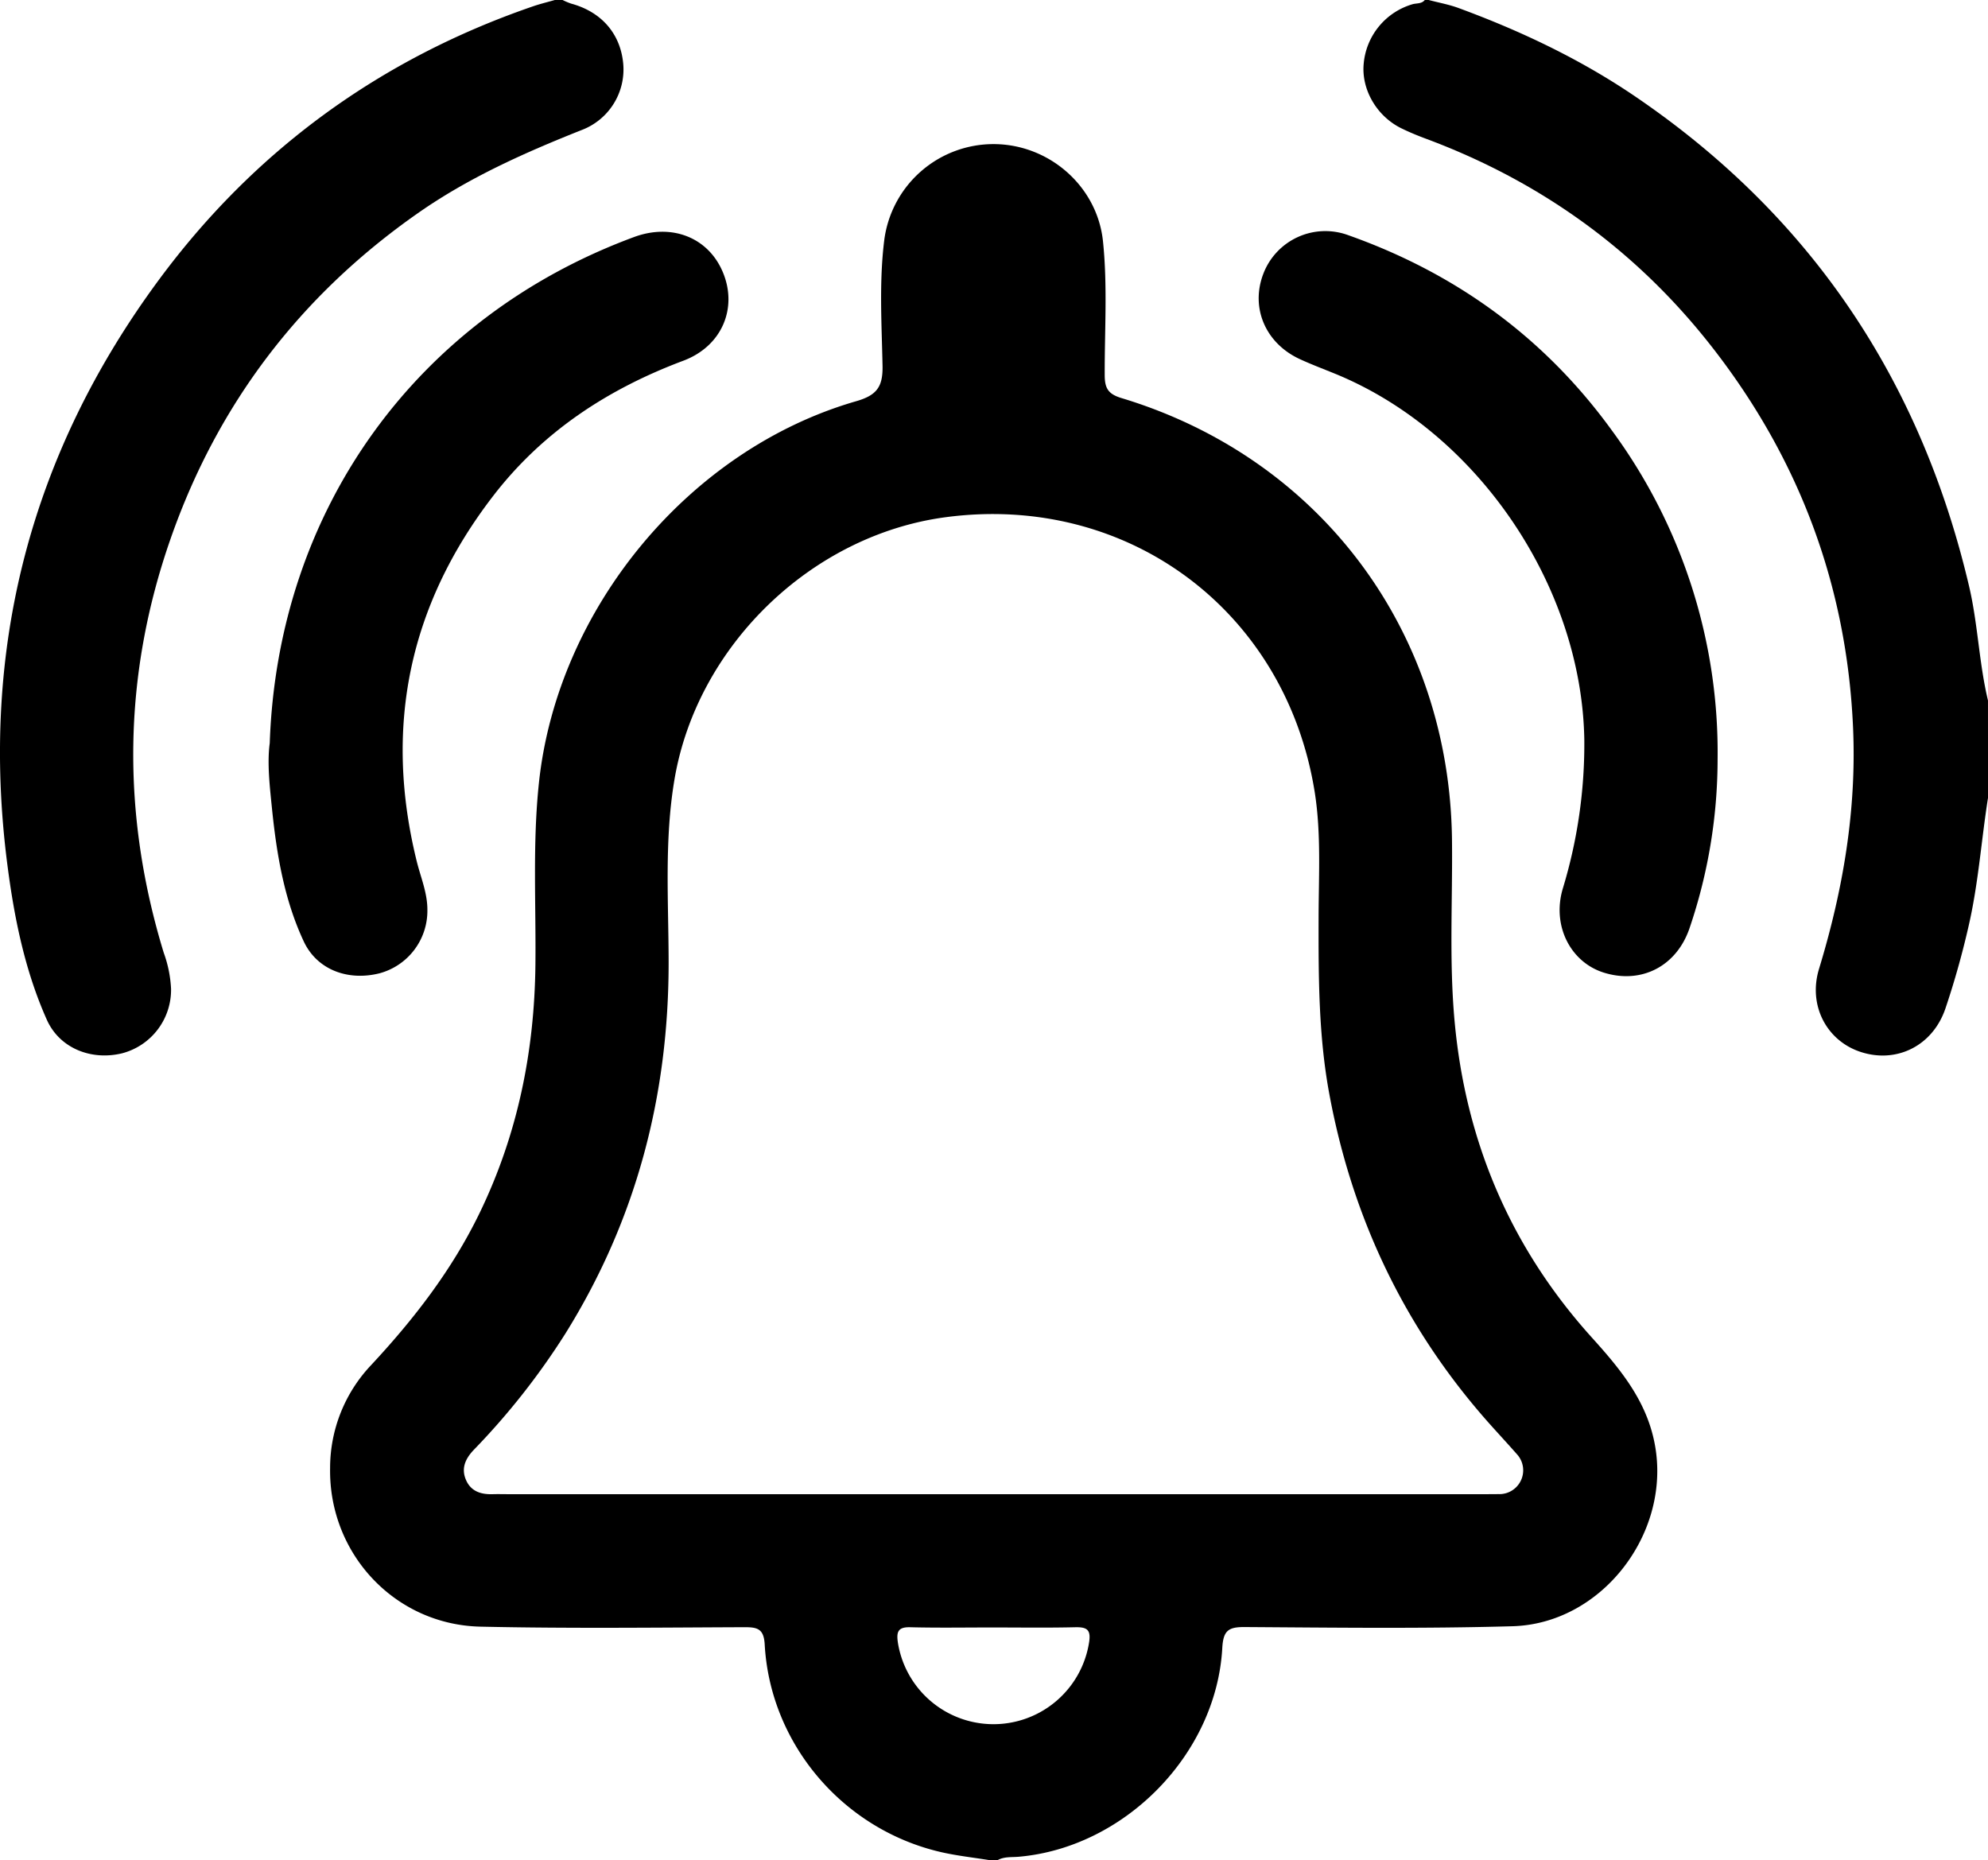
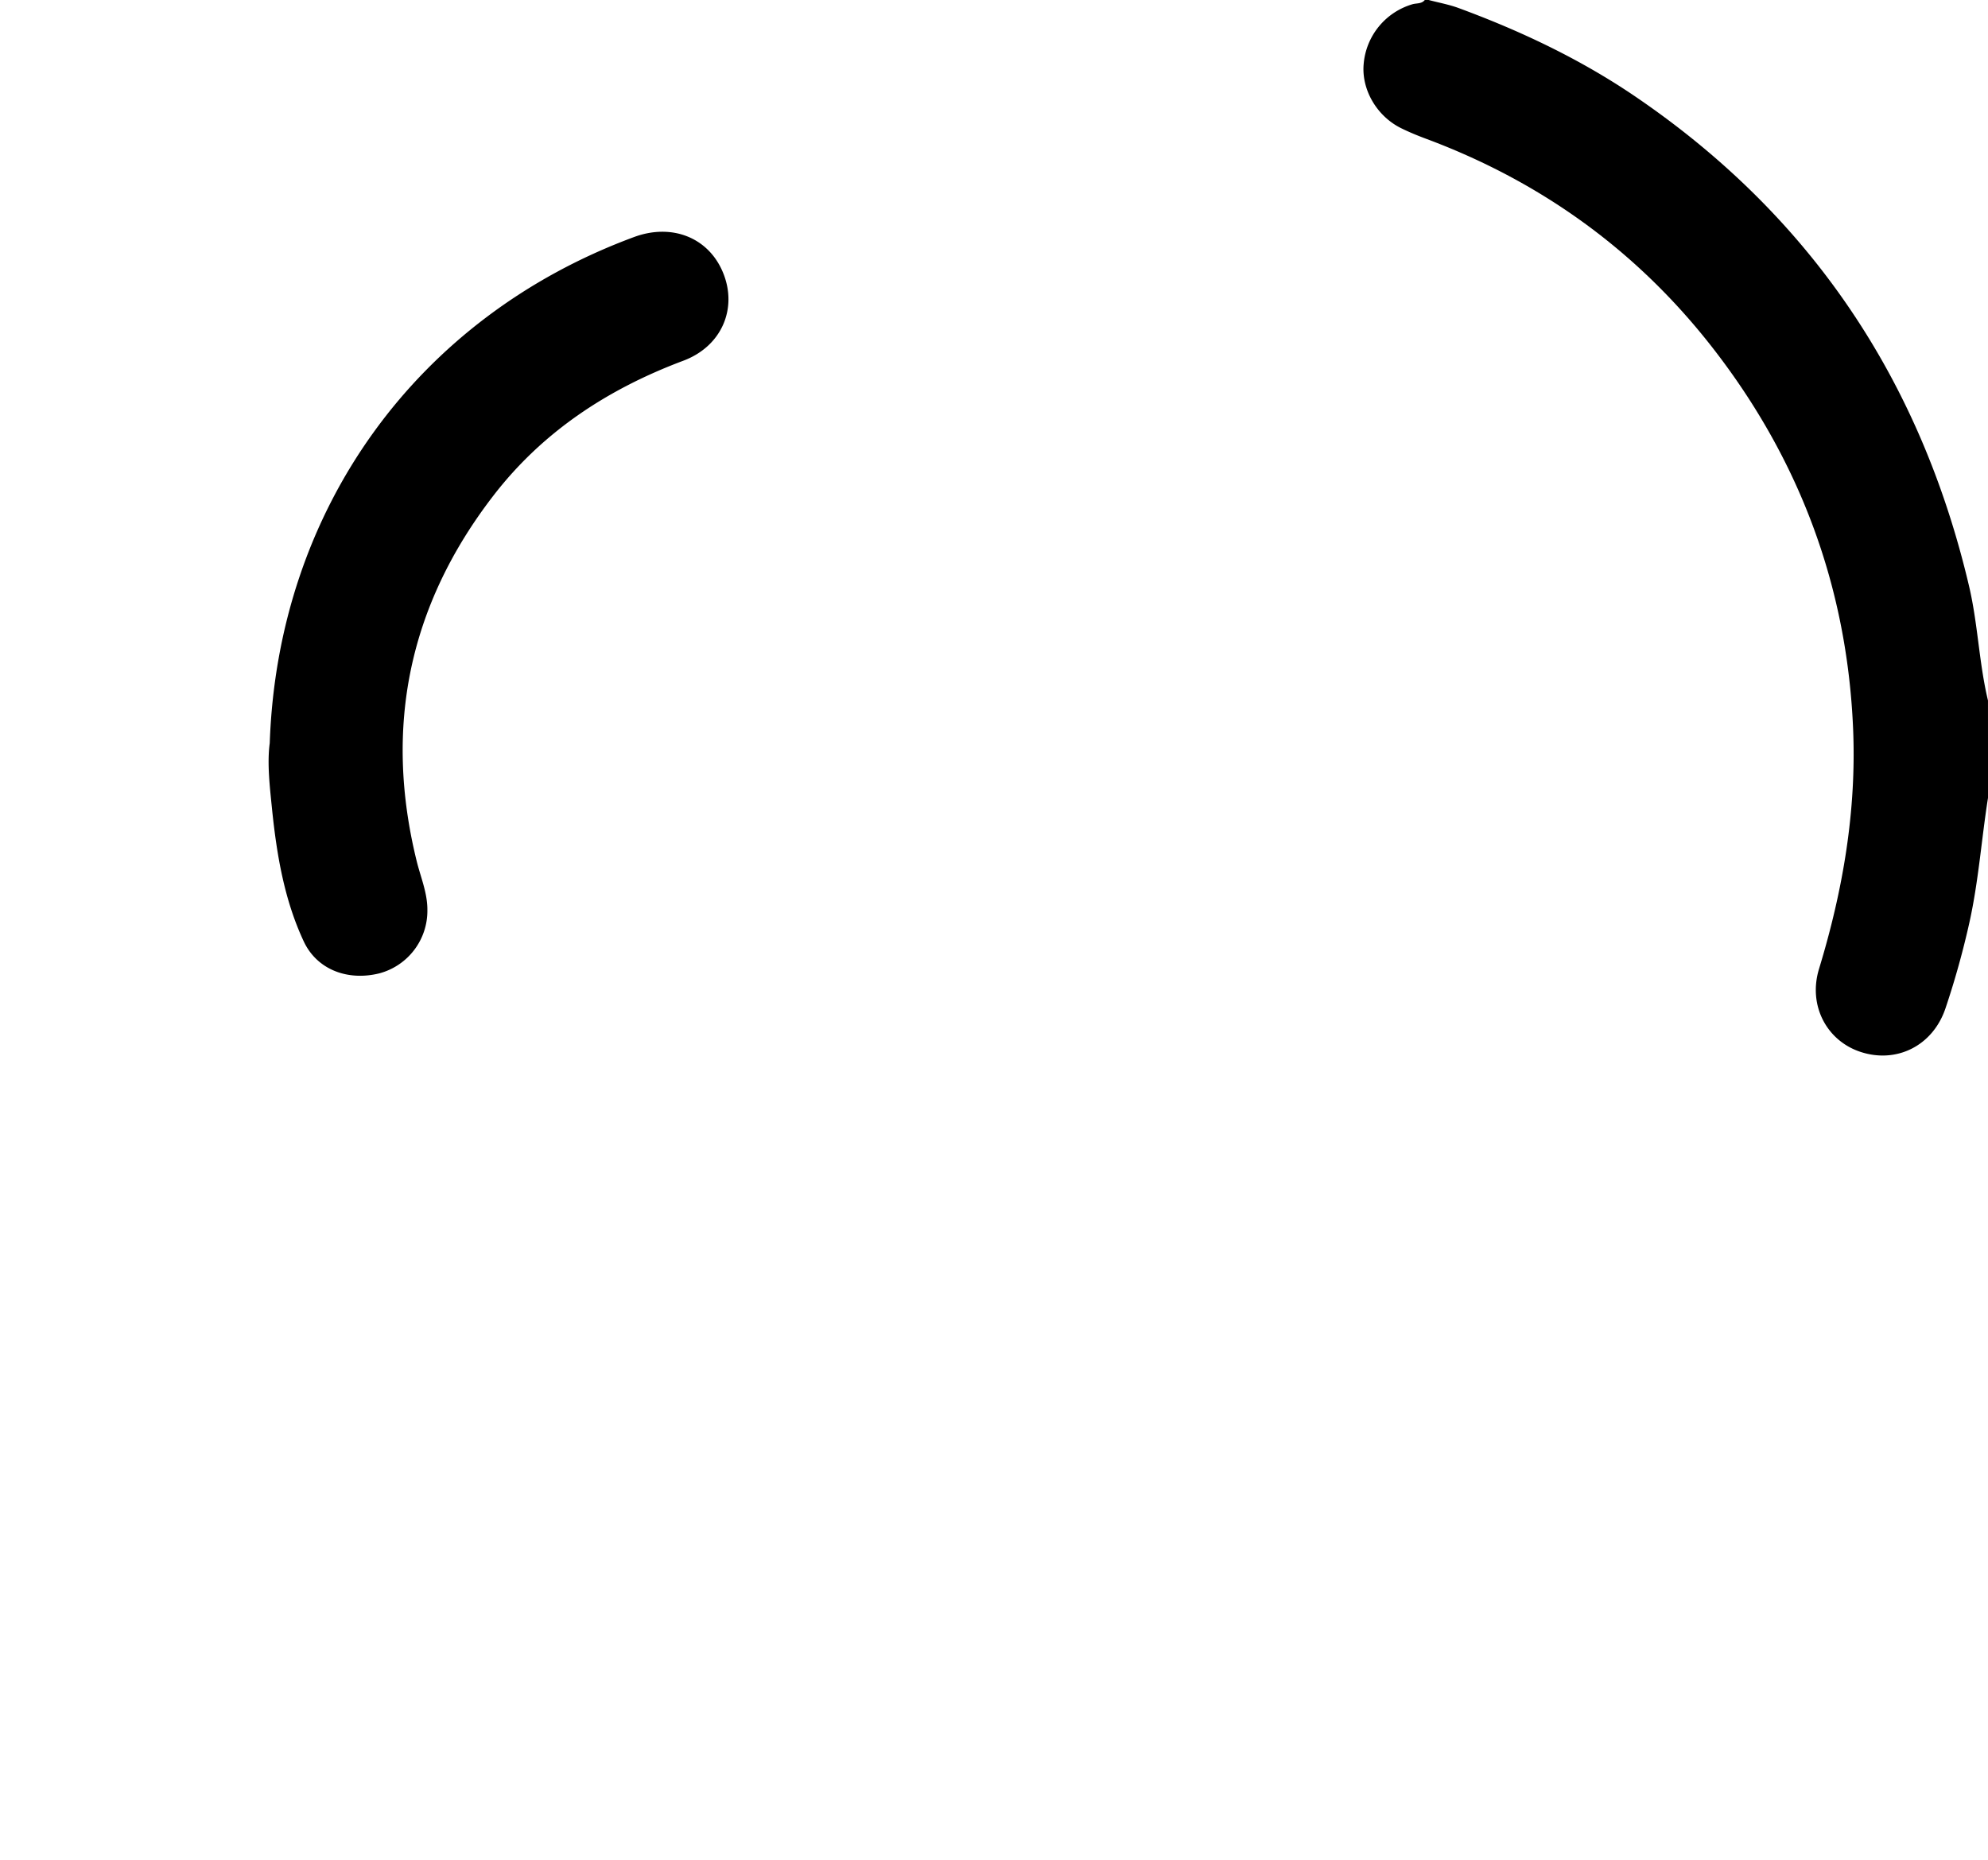
<svg xmlns="http://www.w3.org/2000/svg" width="510.85" height="478">
  <defs>
    <style>.a{fill:#000;}</style>
  </defs>
  <g class="layer">
    <title>Layer 1</title>
-     <path class="a" d="m329.49,541c-4.09,-0.66 -8.22,-1.11 -12.25,-2.01c-25.28,-5.68 -44.17,-27.68 -45.6,-53.4c-0.22,-4.04 -1.84,-4.47 -5.19,-4.46c-22.61,0.09 -45.23,0.36 -67.84,-0.14c-22,-0.49 -39.03,-18.76 -38.65,-40.76a38.45,38.45 0 0 1 10.42,-26.32c11.06,-11.86 20.88,-24.53 28.01,-39.24c9.76,-20.15 14.08,-41.44 14.33,-63.73c0.17,-15.65 -0.76,-31.3 0.92,-46.94c4.8,-44.64 38.52,-85.5 81.49,-97.9c5.29,-1.52 6.9,-3.68 6.79,-9.11c-0.22,-10.8 -0.91,-21.66 0.46,-32.44a28.31,28.31 0 0 1 28.27,-24.52c14.22,0.11 26.44,10.93 27.91,24.92c1.2,11.46 0.41,22.98 0.45,34.46c0.01,3.38 0.9,4.85 4.31,5.88c51.15,15.46 84.33,59.98 84.93,113.58c0.17,15.49 -0.75,31.01 0.66,46.46c2.81,31 14.42,58.27 35.3,81.39c7.77,8.61 14.88,17.23 16.48,29.46c2.88,22.05 -14.54,44.06 -36.87,44.7c-22.93,0.65 -45.89,0.36 -68.83,0.21c-4.24,-0.03 -5.52,0.93 -5.77,5.41c-1.53,27.34 -25.14,51.29 -52.37,53.62c-1.81,0.15 -3.69,-0.07 -5.37,0.87l-1.99,0.01zm0.49,-94.05l126.19,0c1.33,0 2.66,0 3.99,-0.02a6.12,6.12 0 0 0 4.73,-10.3c-2.3,-2.62 -4.68,-5.18 -7.01,-7.79c-21.65,-24.32 -35.18,-52.61 -41.13,-84.59c-2.8,-14.98 -2.81,-30.14 -2.78,-45.3c0.01,-10.82 0.7,-21.71 -1,-32.43c-7.47,-46.7 -48.2,-76.89 -94.96,-70.6c-34.37,4.63 -63.68,32.99 -69.53,67.22c-2.66,15.56 -1.56,31.25 -1.53,46.88c0.06,34.47 -8.31,66.47 -26.61,95.79a184.39,184.39 0 0 1 -23.44,29.73c-2.1,2.2 -3.32,4.67 -2.05,7.68c1.27,3.03 3.9,3.83 6.95,3.73c1.33,-0.04 2.66,0 3.99,0l124.19,0zm0.01,34.25c-6.99,0 -13.97,0.12 -20.95,-0.06c-3.09,-0.08 -3.59,1.12 -3.19,3.87a24.87,24.87 0 0 0 49.13,0.11c0.54,-3.3 -0.46,-4.05 -3.54,-3.98c-7.14,0.17 -14.3,0.06 -21.45,0.06z" fill="#000000" id="svg_1" transform="translate(-75.136 -63)" />
-     <path class="a" d="m219.7,63a17.67,17.67 0 0 0 2.21,0.93c7.81,2.12 12.7,7.77 13.38,15.51a16.64,16.64 0 0 1 -10.68,16.97c-14.7,5.84 -29.06,12.24 -42.1,21.37c-30.11,21.07 -51.39,48.91 -63.52,83.6c-12.32,35.22 -12.68,70.77 -1.78,106.44a31.4,31.4 0 0 1 1.88,9.26a16.85,16.85 0 0 1 -12.58,16.58c-7.93,1.93 -16.07,-1.3 -19.34,-8.62c-5.67,-12.7 -8.4,-26.28 -10.16,-40c-7.11,-55.28 6.01,-105.57 39.01,-150.21c24.56,-33.22 56.79,-56.67 95.98,-70.17c1.87,-0.65 3.8,-1.11 5.71,-1.66l1.99,0z" fill="#000000" id="svg_2" transform="translate(-75.136 -63)" />
    <path class="a" d="m585.99,268c-1.68,10.65 -2.43,21.43 -4.77,31.99a216.71,216.71 0 0 1 -6.15,22.08c-3.26,9.7 -12.61,14.28 -21.86,11.22c-8.65,-2.85 -13.52,-11.91 -10.64,-21.34c6.16,-20.23 9.67,-40.73 8.74,-61.96c-1.6,-36.42 -13.78,-68.94 -36.06,-97.58c-19.35,-24.87 -44.02,-42.69 -73.55,-53.71c-2.18,-0.81 -4.33,-1.69 -6.42,-2.71c-6.37,-3.1 -10.36,-10.01 -9.72,-16.63a17.53,17.53 0 0 1 12.5,-15.26c1.08,-0.32 2.37,-0.06 3.2,-1.1l1,0c2.56,0.68 5.2,1.15 7.67,2.06c15.95,5.87 31.22,13.1 45.33,22.68c45.12,30.66 73.37,72.79 85.85,125.84c2.29,9.73 2.55,19.73 4.87,29.42l0.01,25z" fill="#000000" id="svg_3" transform="translate(-75.136 -63)" />
    <path class="a" d="m144.45,253.96c2.07,-60.08 37.8,-109.43 93.61,-130.05c9.73,-3.6 19.12,0.13 22.84,9.07c3.82,9.15 -0.2,18.98 -10.2,22.72c-19.45,7.3 -36.2,18.28 -48.91,34.83q-32.32,42.05 -19.58,93.74c1.03,4.19 2.79,8.2 2.75,12.63a16.63,16.63 0 0 1 -12.33,16.21c-8.14,2.03 -16.04,-0.94 -19.44,-8.2c-4.98,-10.65 -6.93,-22.2 -8.13,-33.81c-0.6,-5.93 -1.31,-11.94 -0.61,-17.14z" fill="#000000" id="svg_4" transform="translate(-75.136 -63)" />
-     <path class="a" d="m516.5,258.24a135.02,135.02 0 0 1 -7.17,43.15c-3.33,9.95 -12.49,14.58 -22.15,11.51c-8.45,-2.69 -13.27,-11.98 -10.48,-21.49a127.55,127.55 0 0 0 5.55,-38.38c-0.68,-39.62 -27.65,-79.27 -64.33,-94.11c-2.93,-1.19 -5.88,-2.31 -8.75,-3.63c-8.87,-4.08 -12.75,-13.22 -9.4,-21.94a17.05,17.05 0 0 1 21.73,-9.95c27.73,9.8 50.58,26.37 67.88,50.27a139.56,139.56 0 0 1 27.12,84.57z" fill="#000" id="svg_5" transform="translate(-75.136 -63)" />
  </g>
</svg>